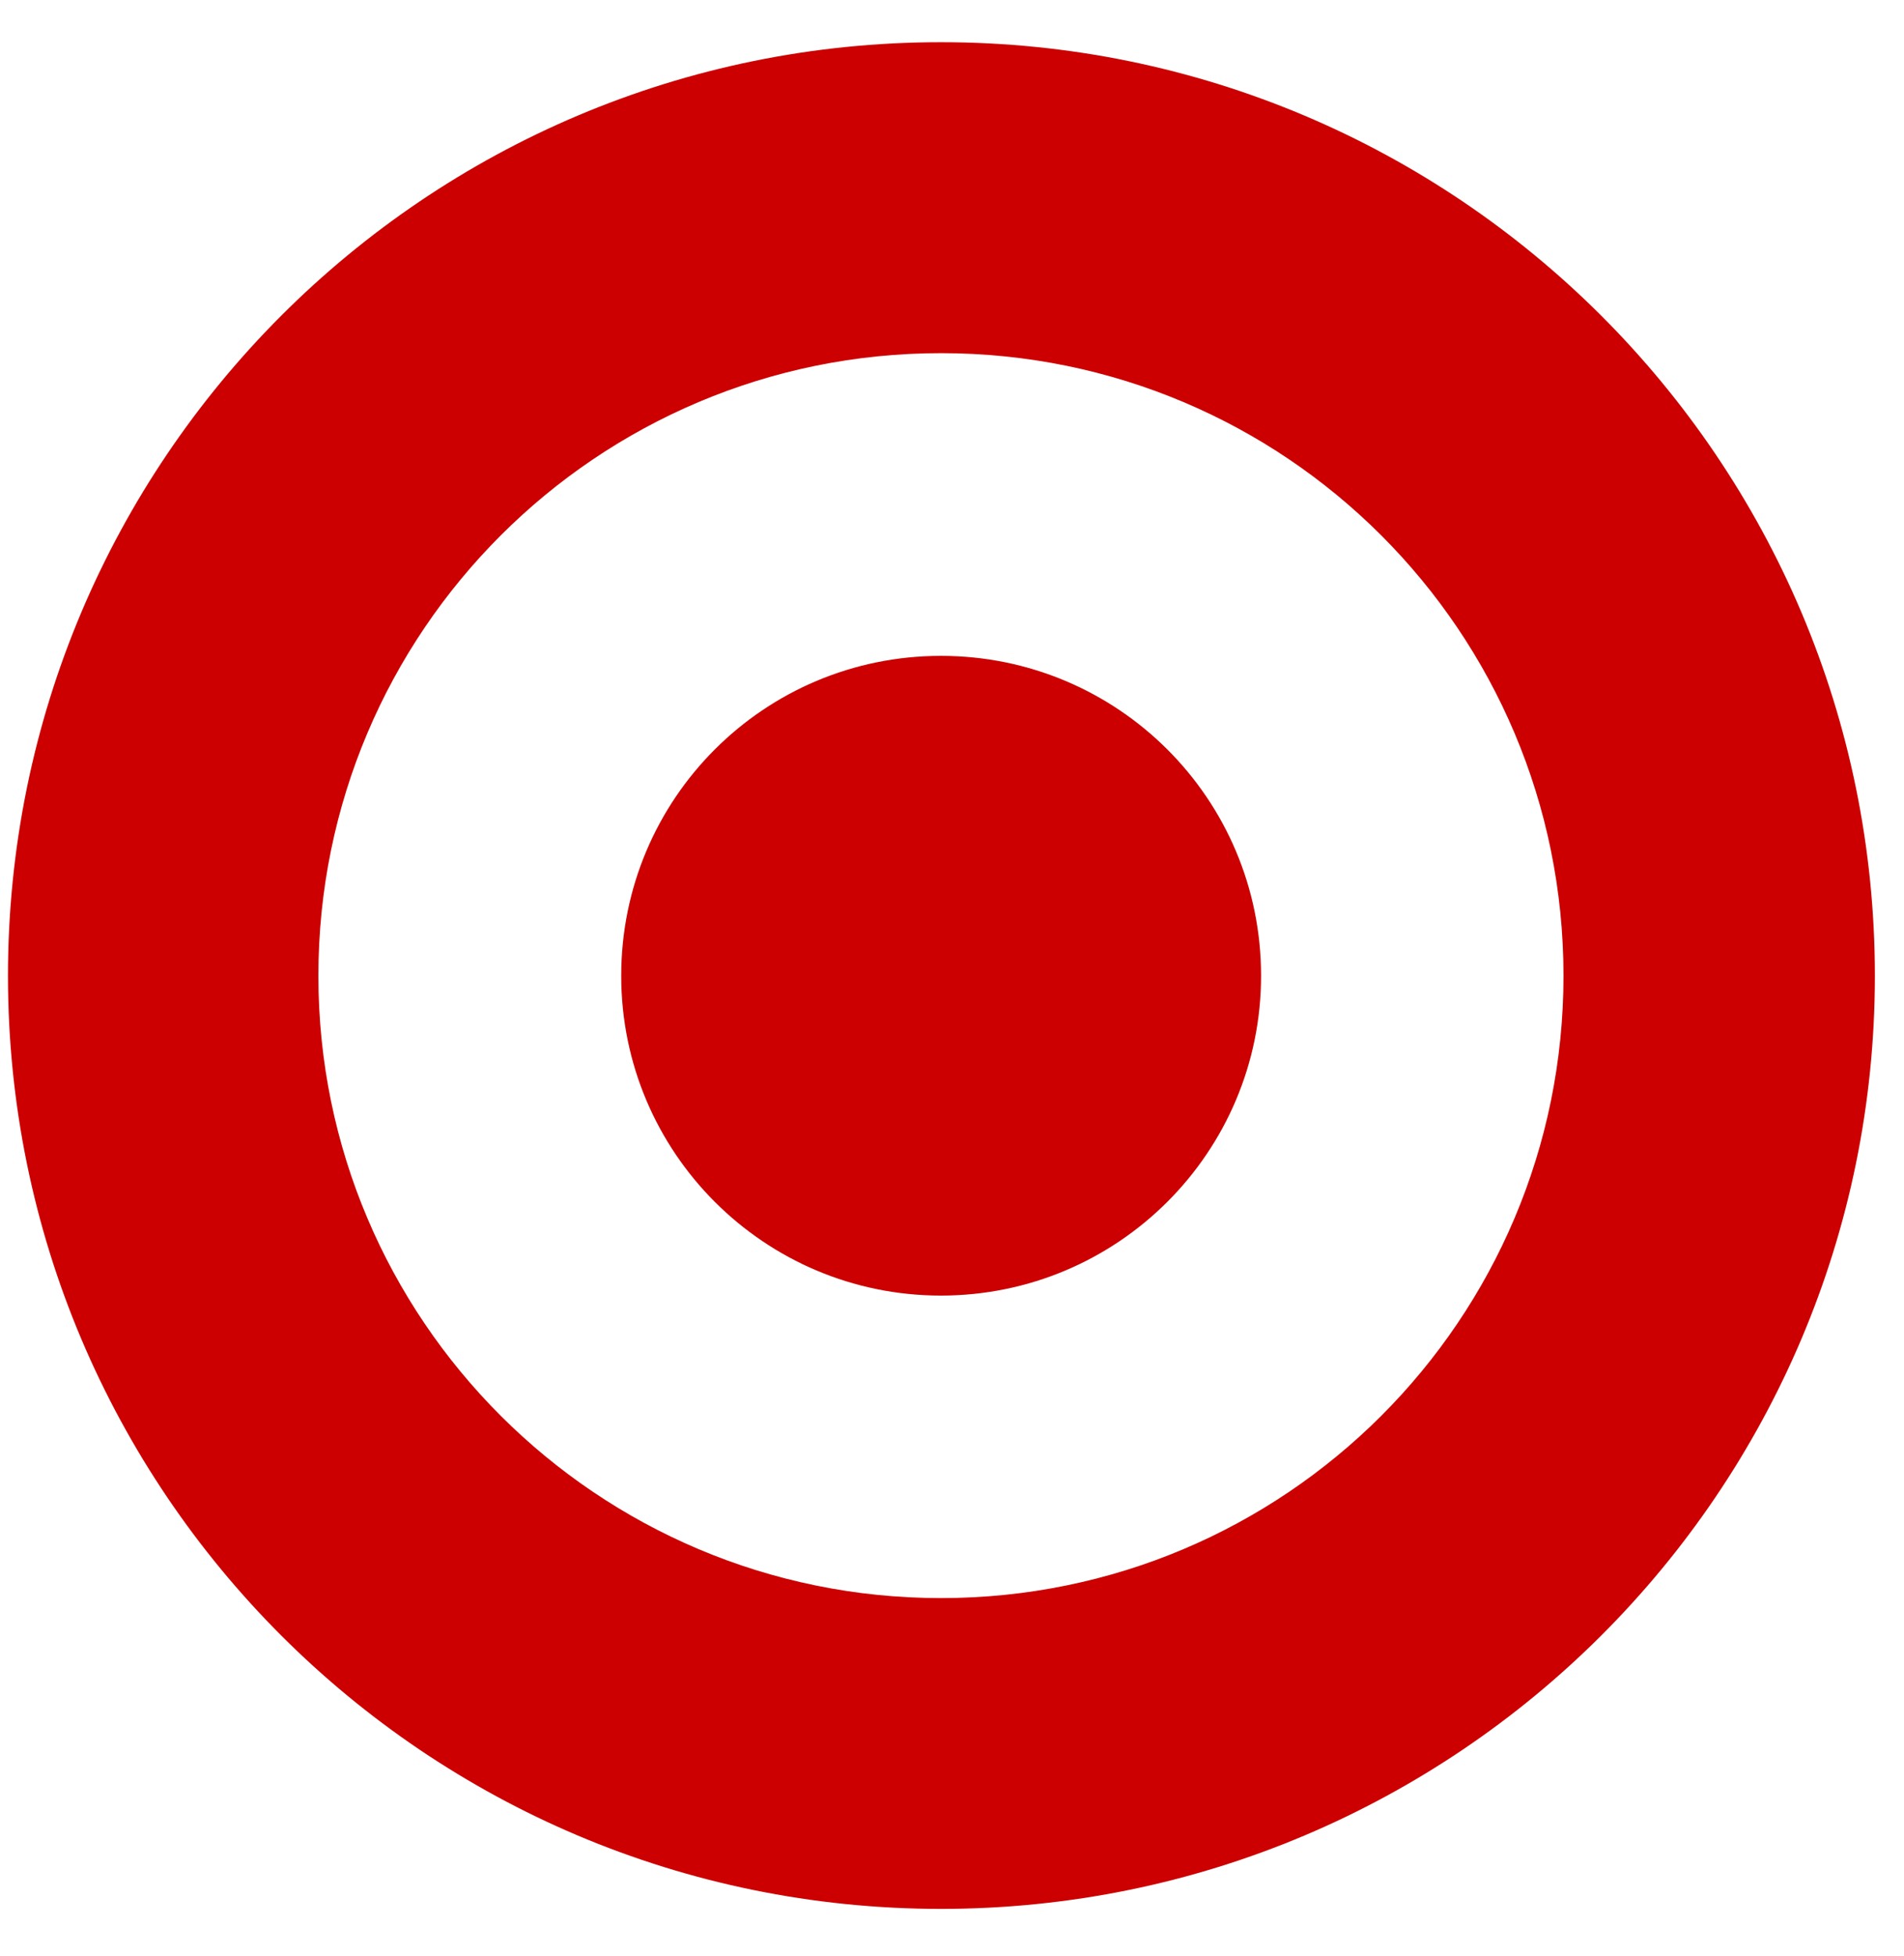
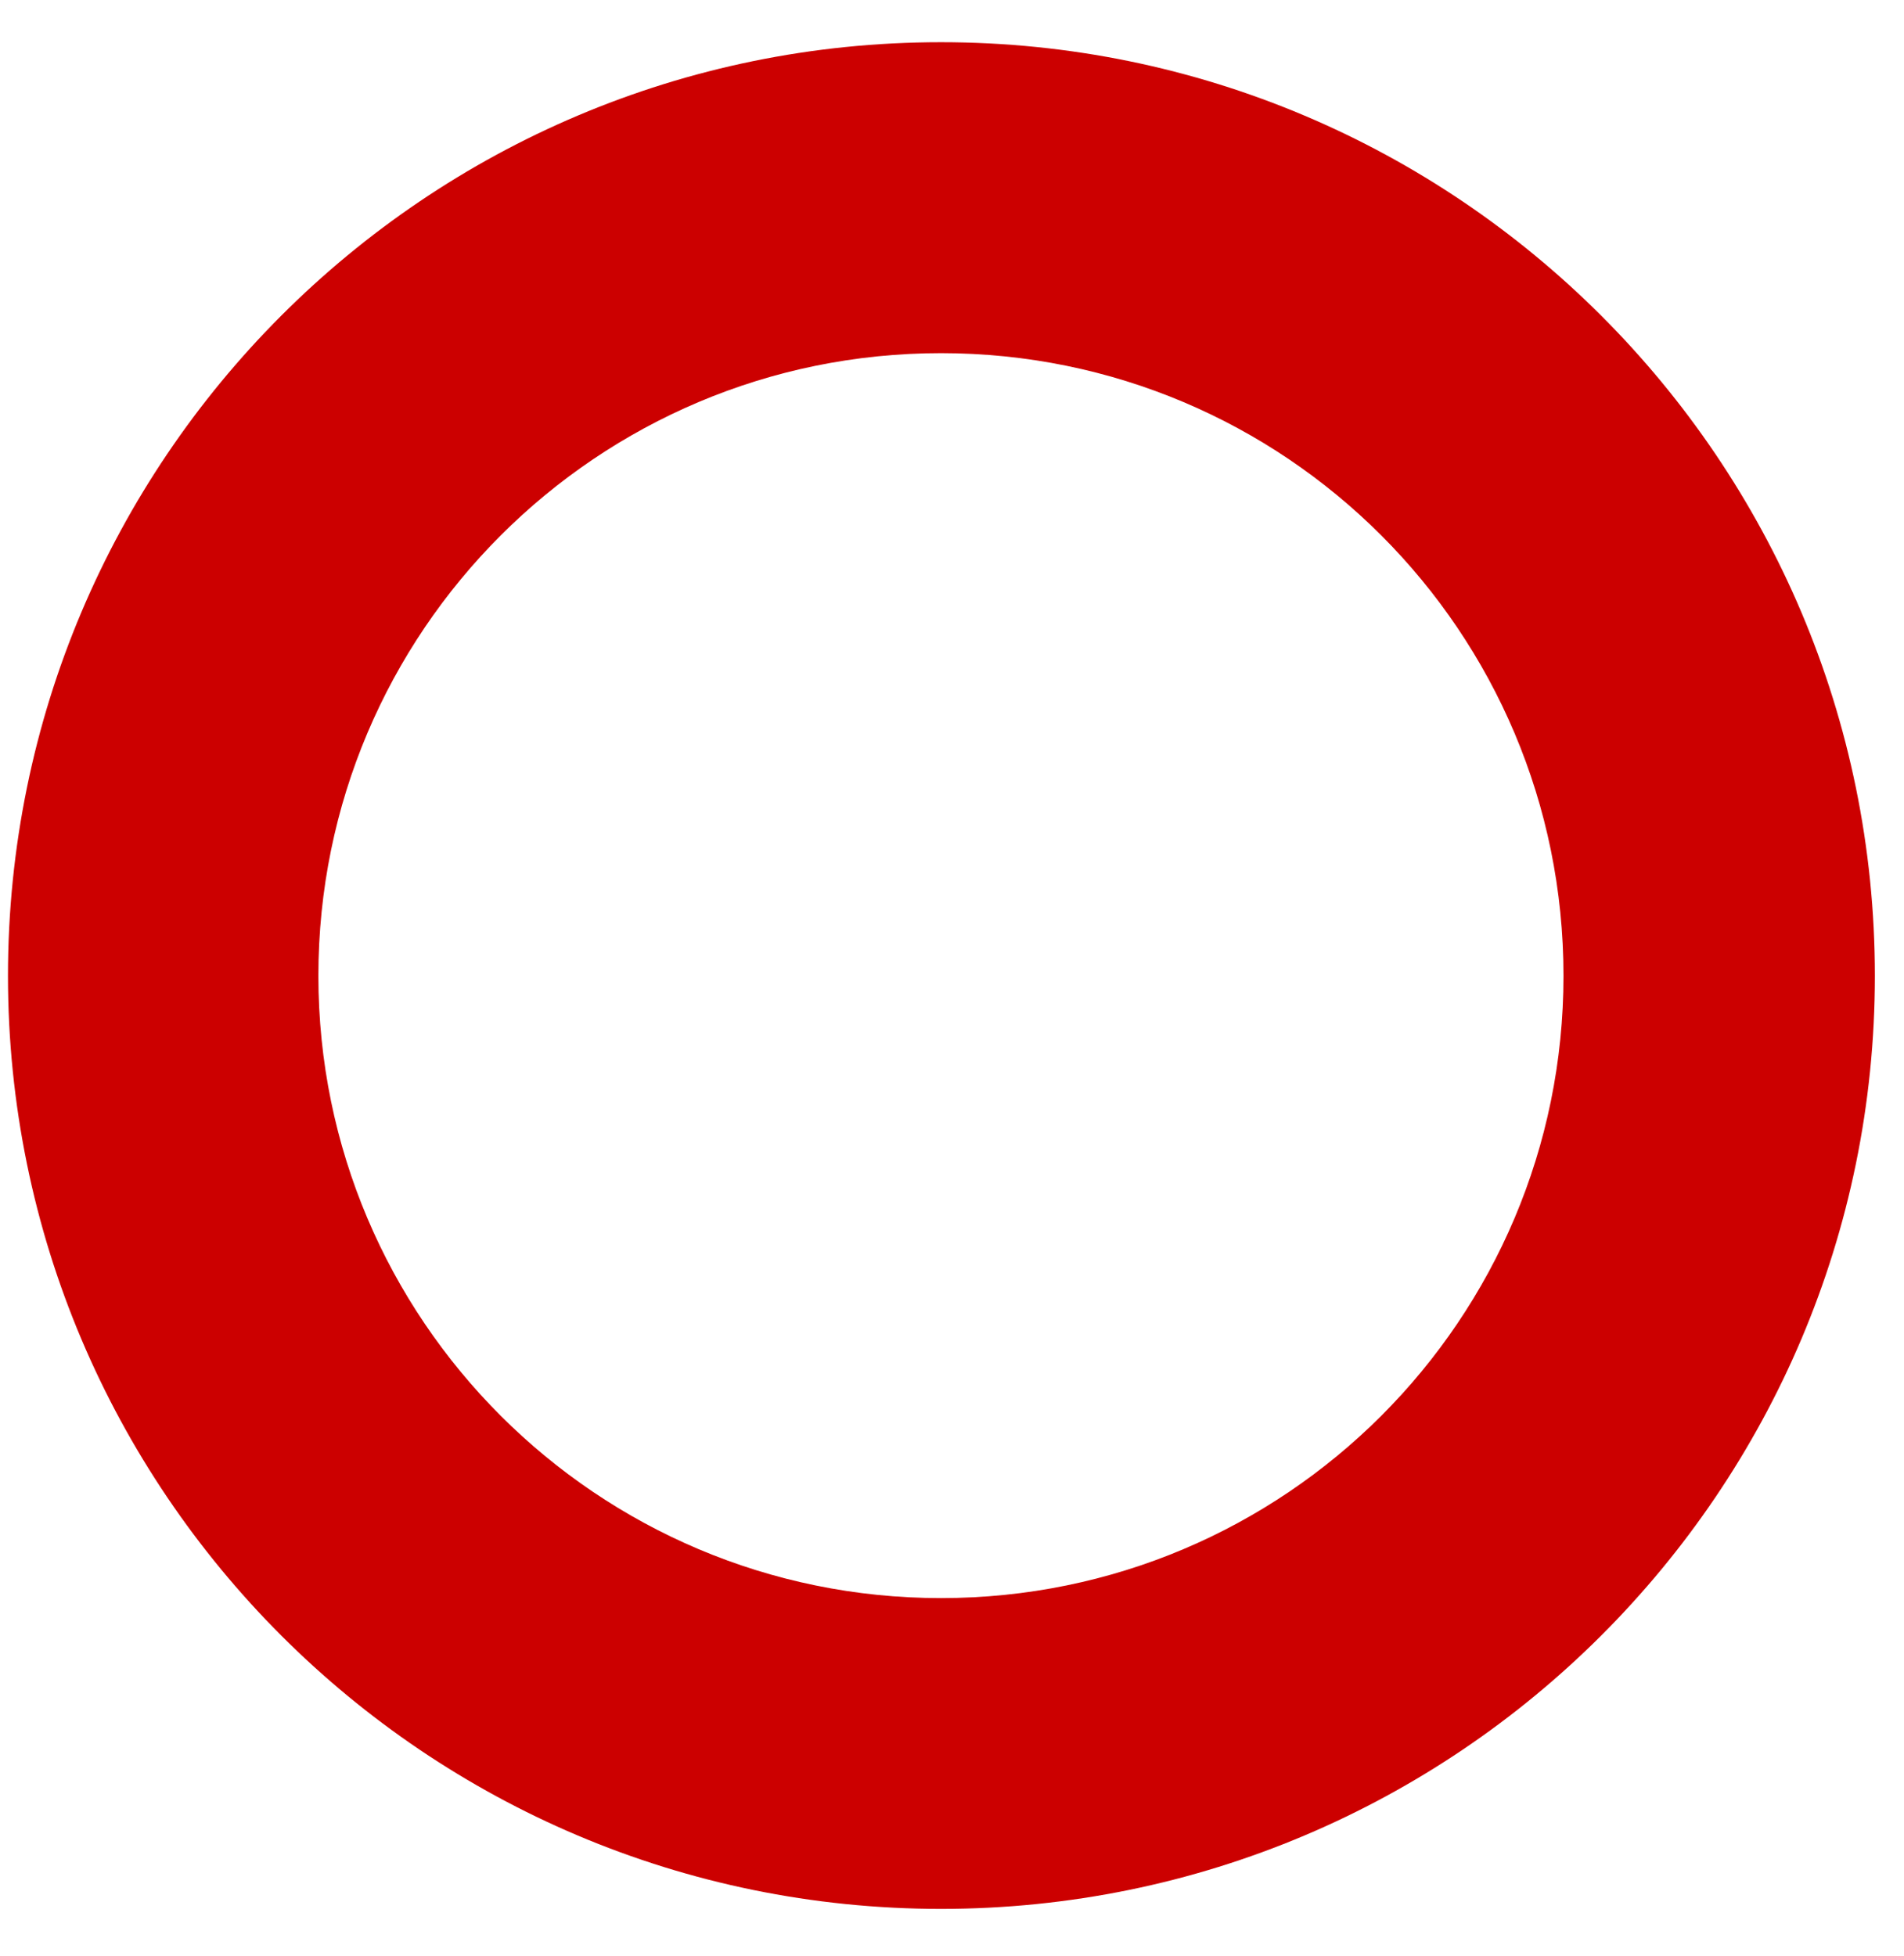
<svg xmlns="http://www.w3.org/2000/svg" width="37" height="38" viewBox="0 0 37 38" fill="none">
  <path d="M18.286 31.052C11.607 31.052 6.187 25.64 6.187 18.961C6.187 12.269 11.607 6.862 18.286 6.862C24.97 6.862 30.383 12.269 30.383 18.961C30.383 25.64 24.97 31.052 18.286 31.052ZM18.286 0.82C8.274 0.82 0.155 8.941 0.155 18.961C0.155 28.972 8.274 37.091 18.286 37.091C28.302 37.091 36.434 28.972 36.434 18.961C36.434 8.941 28.302 0.82 18.286 0.82Z" fill="#CC0000" />
-   <path d="M18.285 12.744C14.853 12.744 12.072 15.518 12.072 18.96C12.072 22.391 14.852 25.174 18.285 25.174C21.72 25.174 24.506 22.391 24.506 18.96C24.506 15.518 21.72 12.744 18.285 12.744Z" fill="#CC0000" />
</svg>